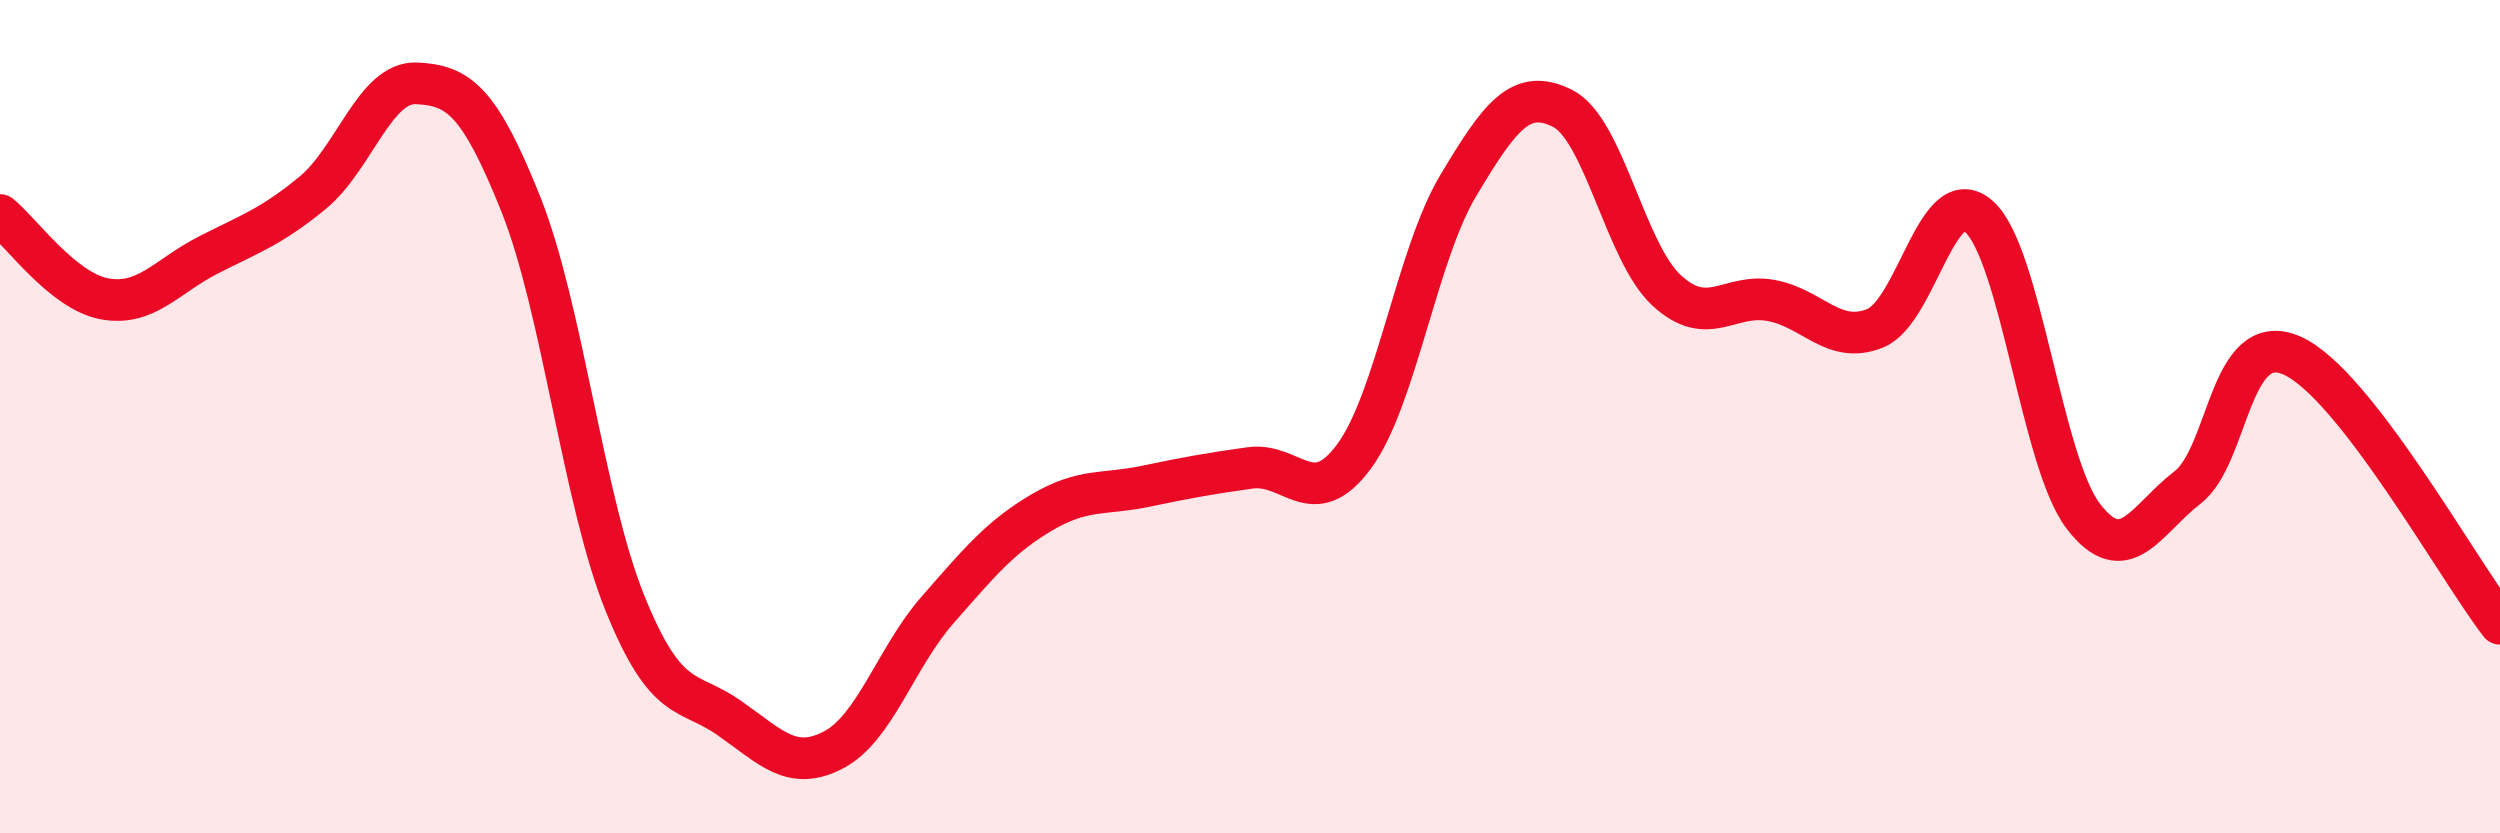
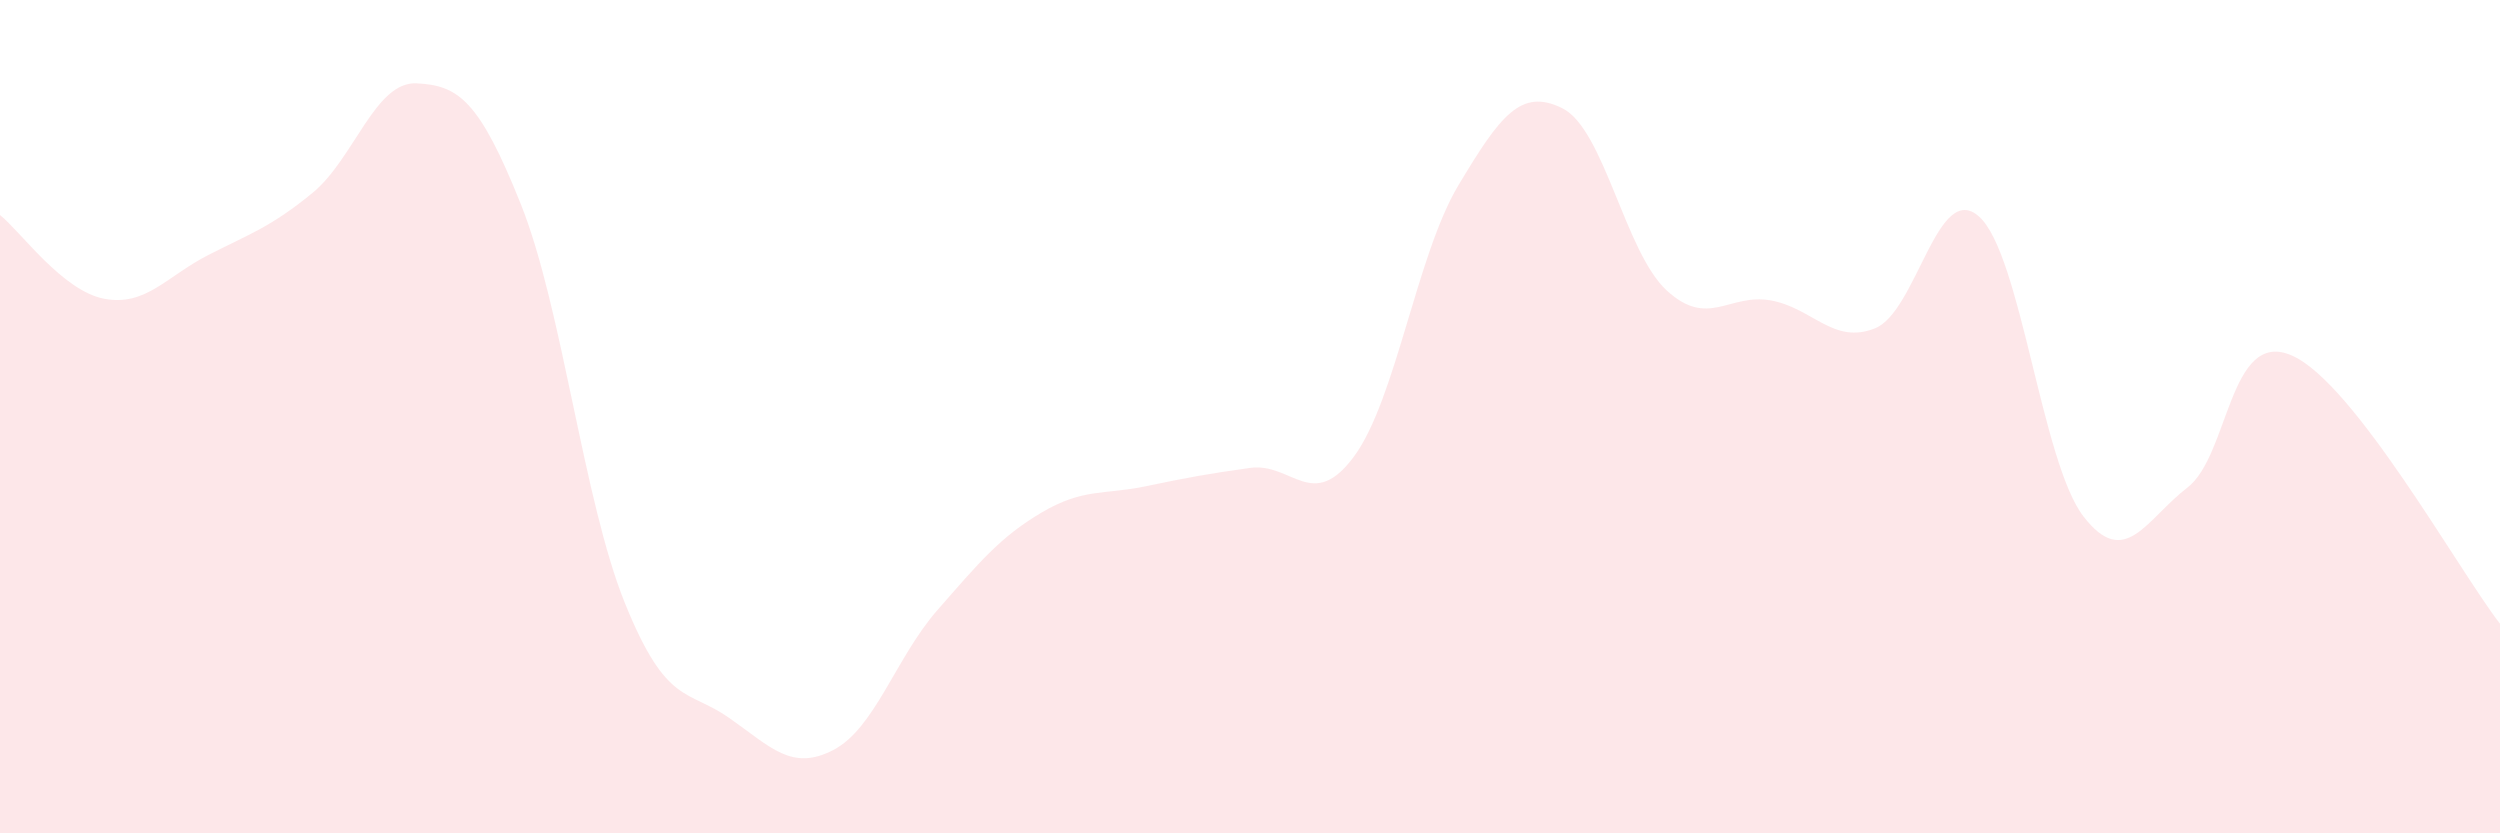
<svg xmlns="http://www.w3.org/2000/svg" width="60" height="20" viewBox="0 0 60 20">
  <path d="M 0,5.16 C 0.5,5.56 1.5,6.98 2.5,7.17 C 3.5,7.36 4,6.63 5,6.12 C 6,5.61 6.5,5.45 7.5,4.63 C 8.5,3.81 9,1.95 10,2 C 11,2.05 11.5,2.4 12.5,4.9 C 13.5,7.4 14,12.01 15,14.48 C 16,16.95 16.5,16.53 17.5,17.23 C 18.5,17.93 19,18.52 20,18 C 21,17.48 21.5,15.78 22.5,14.64 C 23.5,13.5 24,12.89 25,12.3 C 26,11.71 26.5,11.88 27.5,11.67 C 28.5,11.46 29,11.37 30,11.23 C 31,11.09 31.5,12.31 32.5,10.95 C 33.5,9.59 34,6.12 35,4.45 C 36,2.78 36.5,2.1 37.5,2.6 C 38.5,3.1 39,6.05 40,6.97 C 41,7.89 41.5,7.03 42.5,7.21 C 43.5,7.39 44,8.28 45,7.88 C 46,7.48 46.5,4.3 47.5,5.2 C 48.5,6.1 49,11.09 50,12.39 C 51,13.69 51.5,12.47 52.5,11.7 C 53.5,10.93 53.5,7.88 55,8.53 C 56.5,9.18 59,13.68 60,14.97L60 20L0 20Z" fill="#EB0A25" opacity="0.1" stroke-linecap="round" stroke-linejoin="round" />
-   <path d="M 0,5.16 C 0.5,5.56 1.5,6.98 2.5,7.17 C 3.5,7.36 4,6.63 5,6.12 C 6,5.61 6.5,5.45 7.5,4.63 C 8.5,3.81 9,1.95 10,2 C 11,2.05 11.5,2.4 12.5,4.9 C 13.5,7.4 14,12.01 15,14.48 C 16,16.95 16.5,16.53 17.5,17.23 C 18.5,17.93 19,18.52 20,18 C 21,17.48 21.5,15.78 22.5,14.64 C 23.5,13.5 24,12.89 25,12.3 C 26,11.71 26.5,11.88 27.5,11.67 C 28.5,11.46 29,11.37 30,11.23 C 31,11.09 31.5,12.31 32.5,10.95 C 33.5,9.59 34,6.12 35,4.45 C 36,2.78 36.5,2.1 37.5,2.6 C 38.5,3.1 39,6.05 40,6.97 C 41,7.89 41.5,7.03 42.5,7.21 C 43.5,7.39 44,8.28 45,7.88 C 46,7.48 46.5,4.3 47.5,5.2 C 48.5,6.1 49,11.09 50,12.39 C 51,13.69 51.5,12.47 52.5,11.7 C 53.5,10.93 53.5,7.88 55,8.53 C 56.5,9.18 59,13.68 60,14.97" stroke="#EB0A25" stroke-width="1" fill="none" stroke-linecap="round" stroke-linejoin="round" />
</svg>